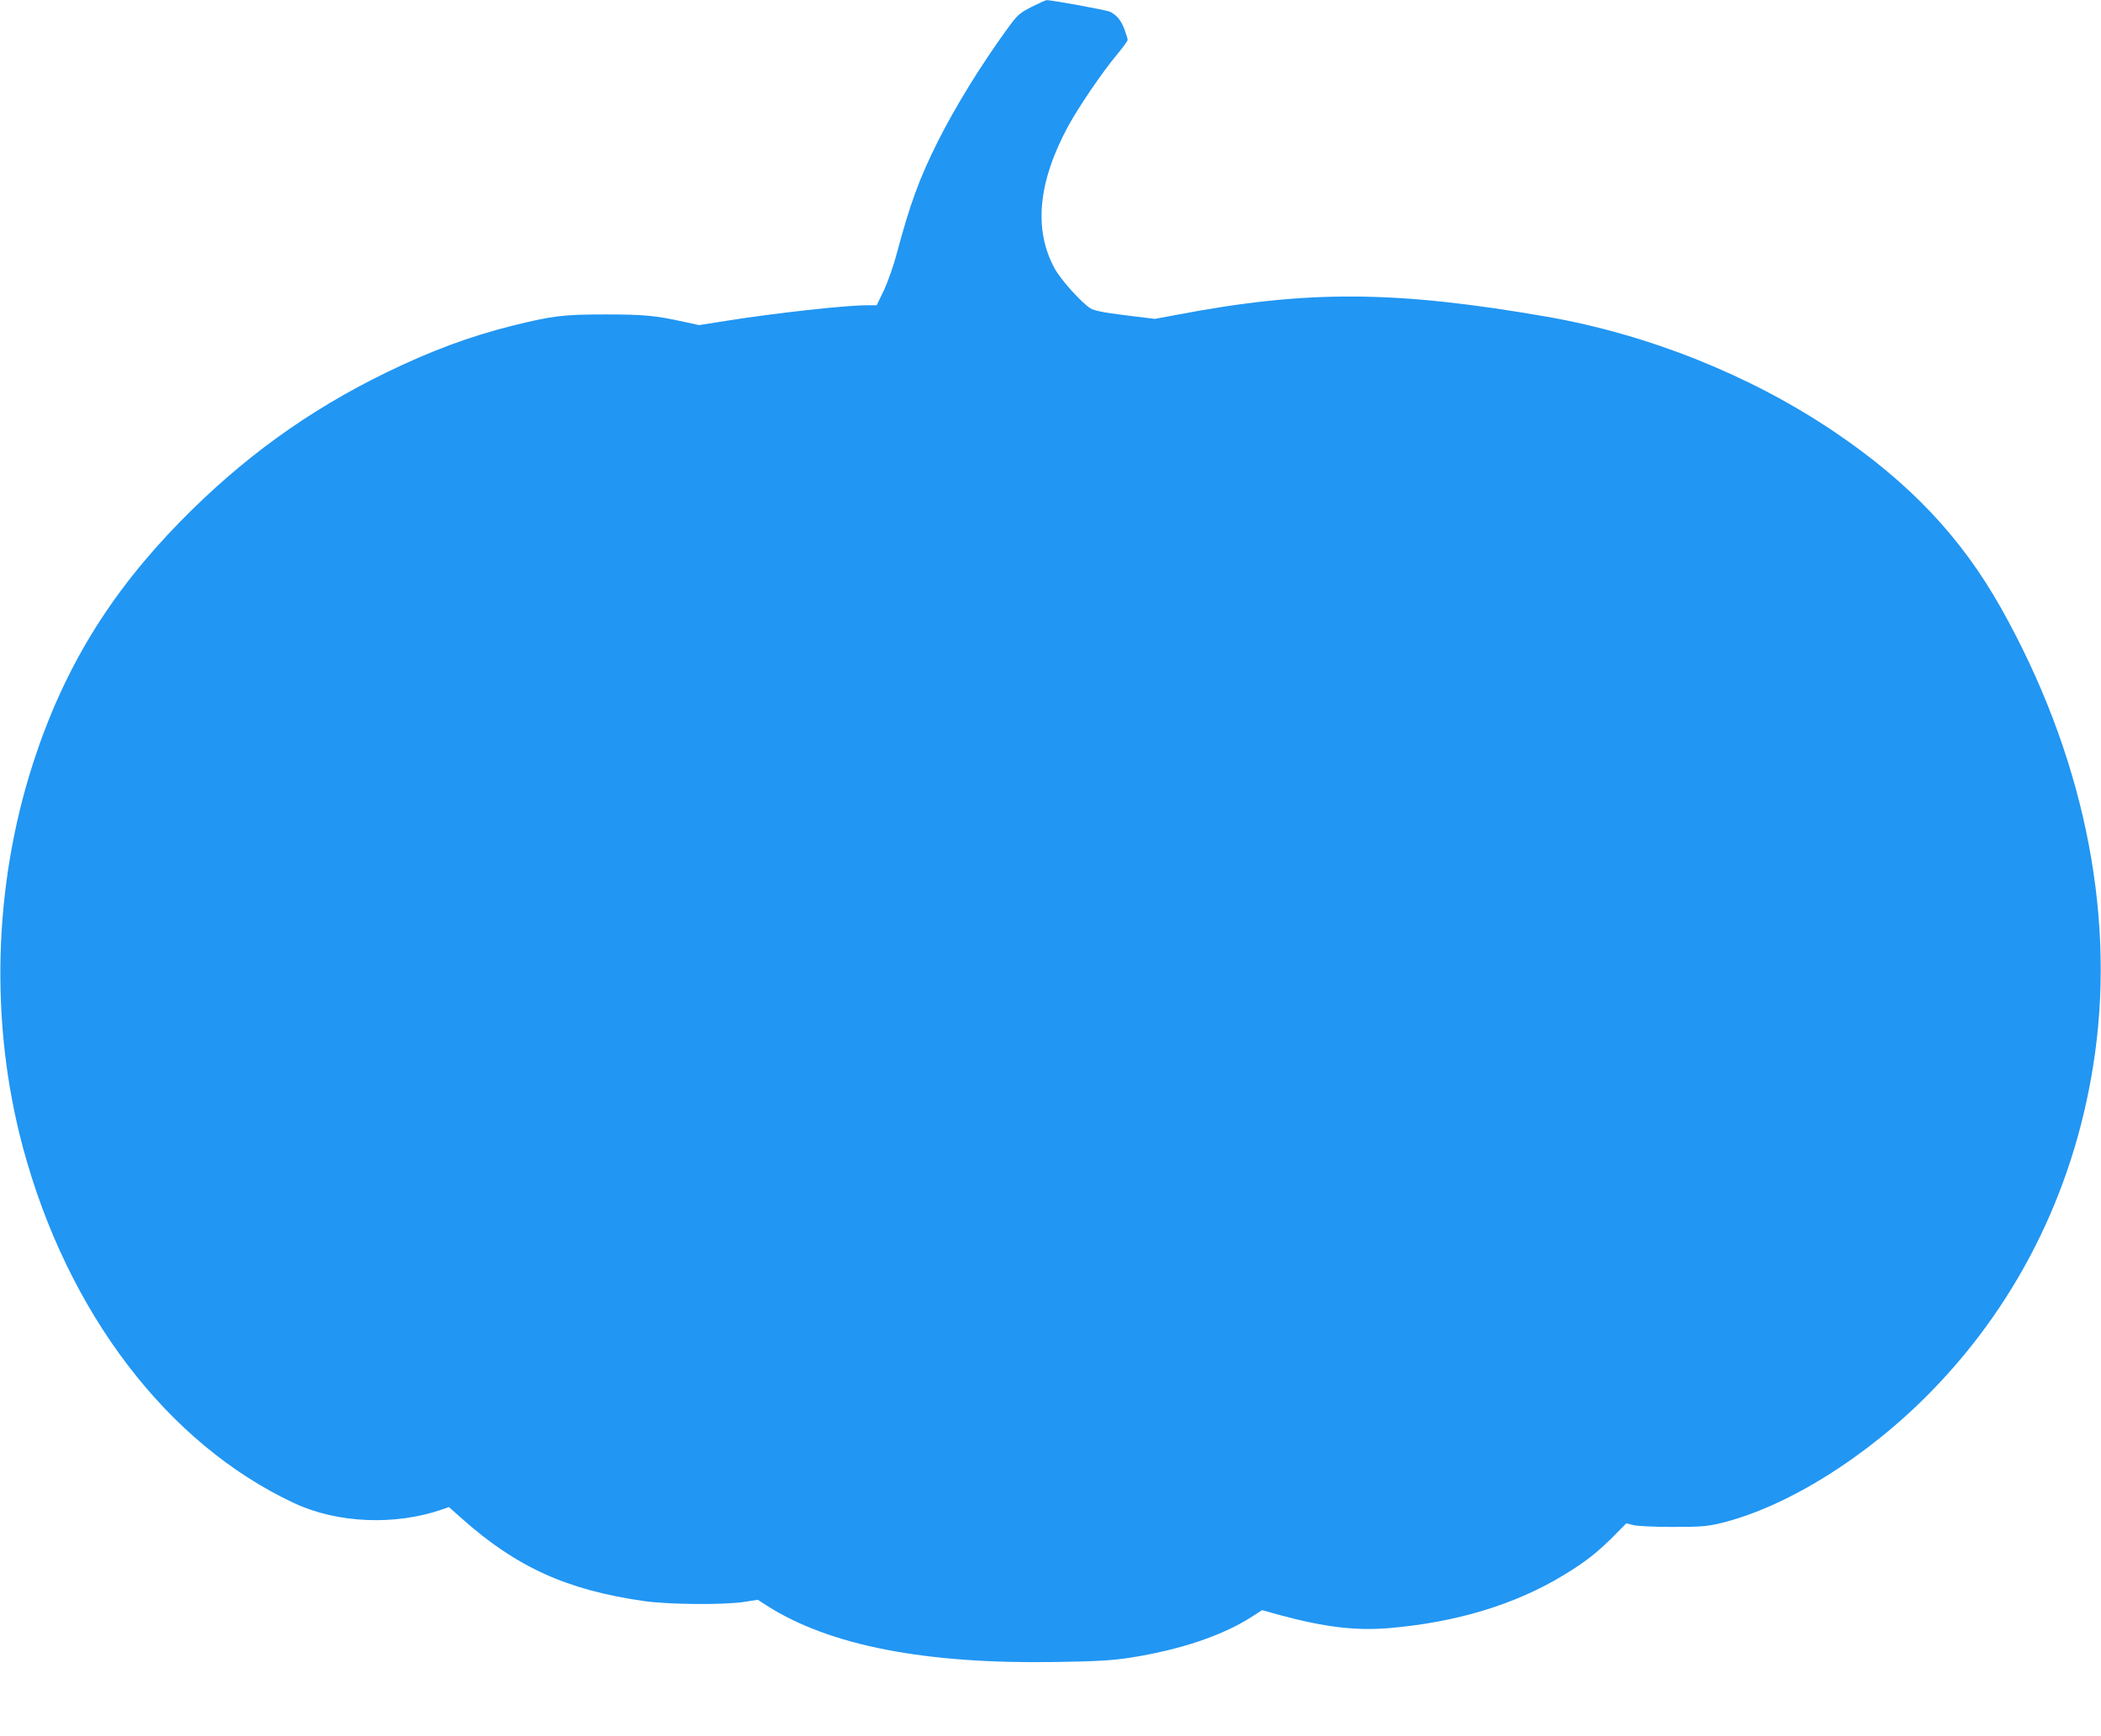
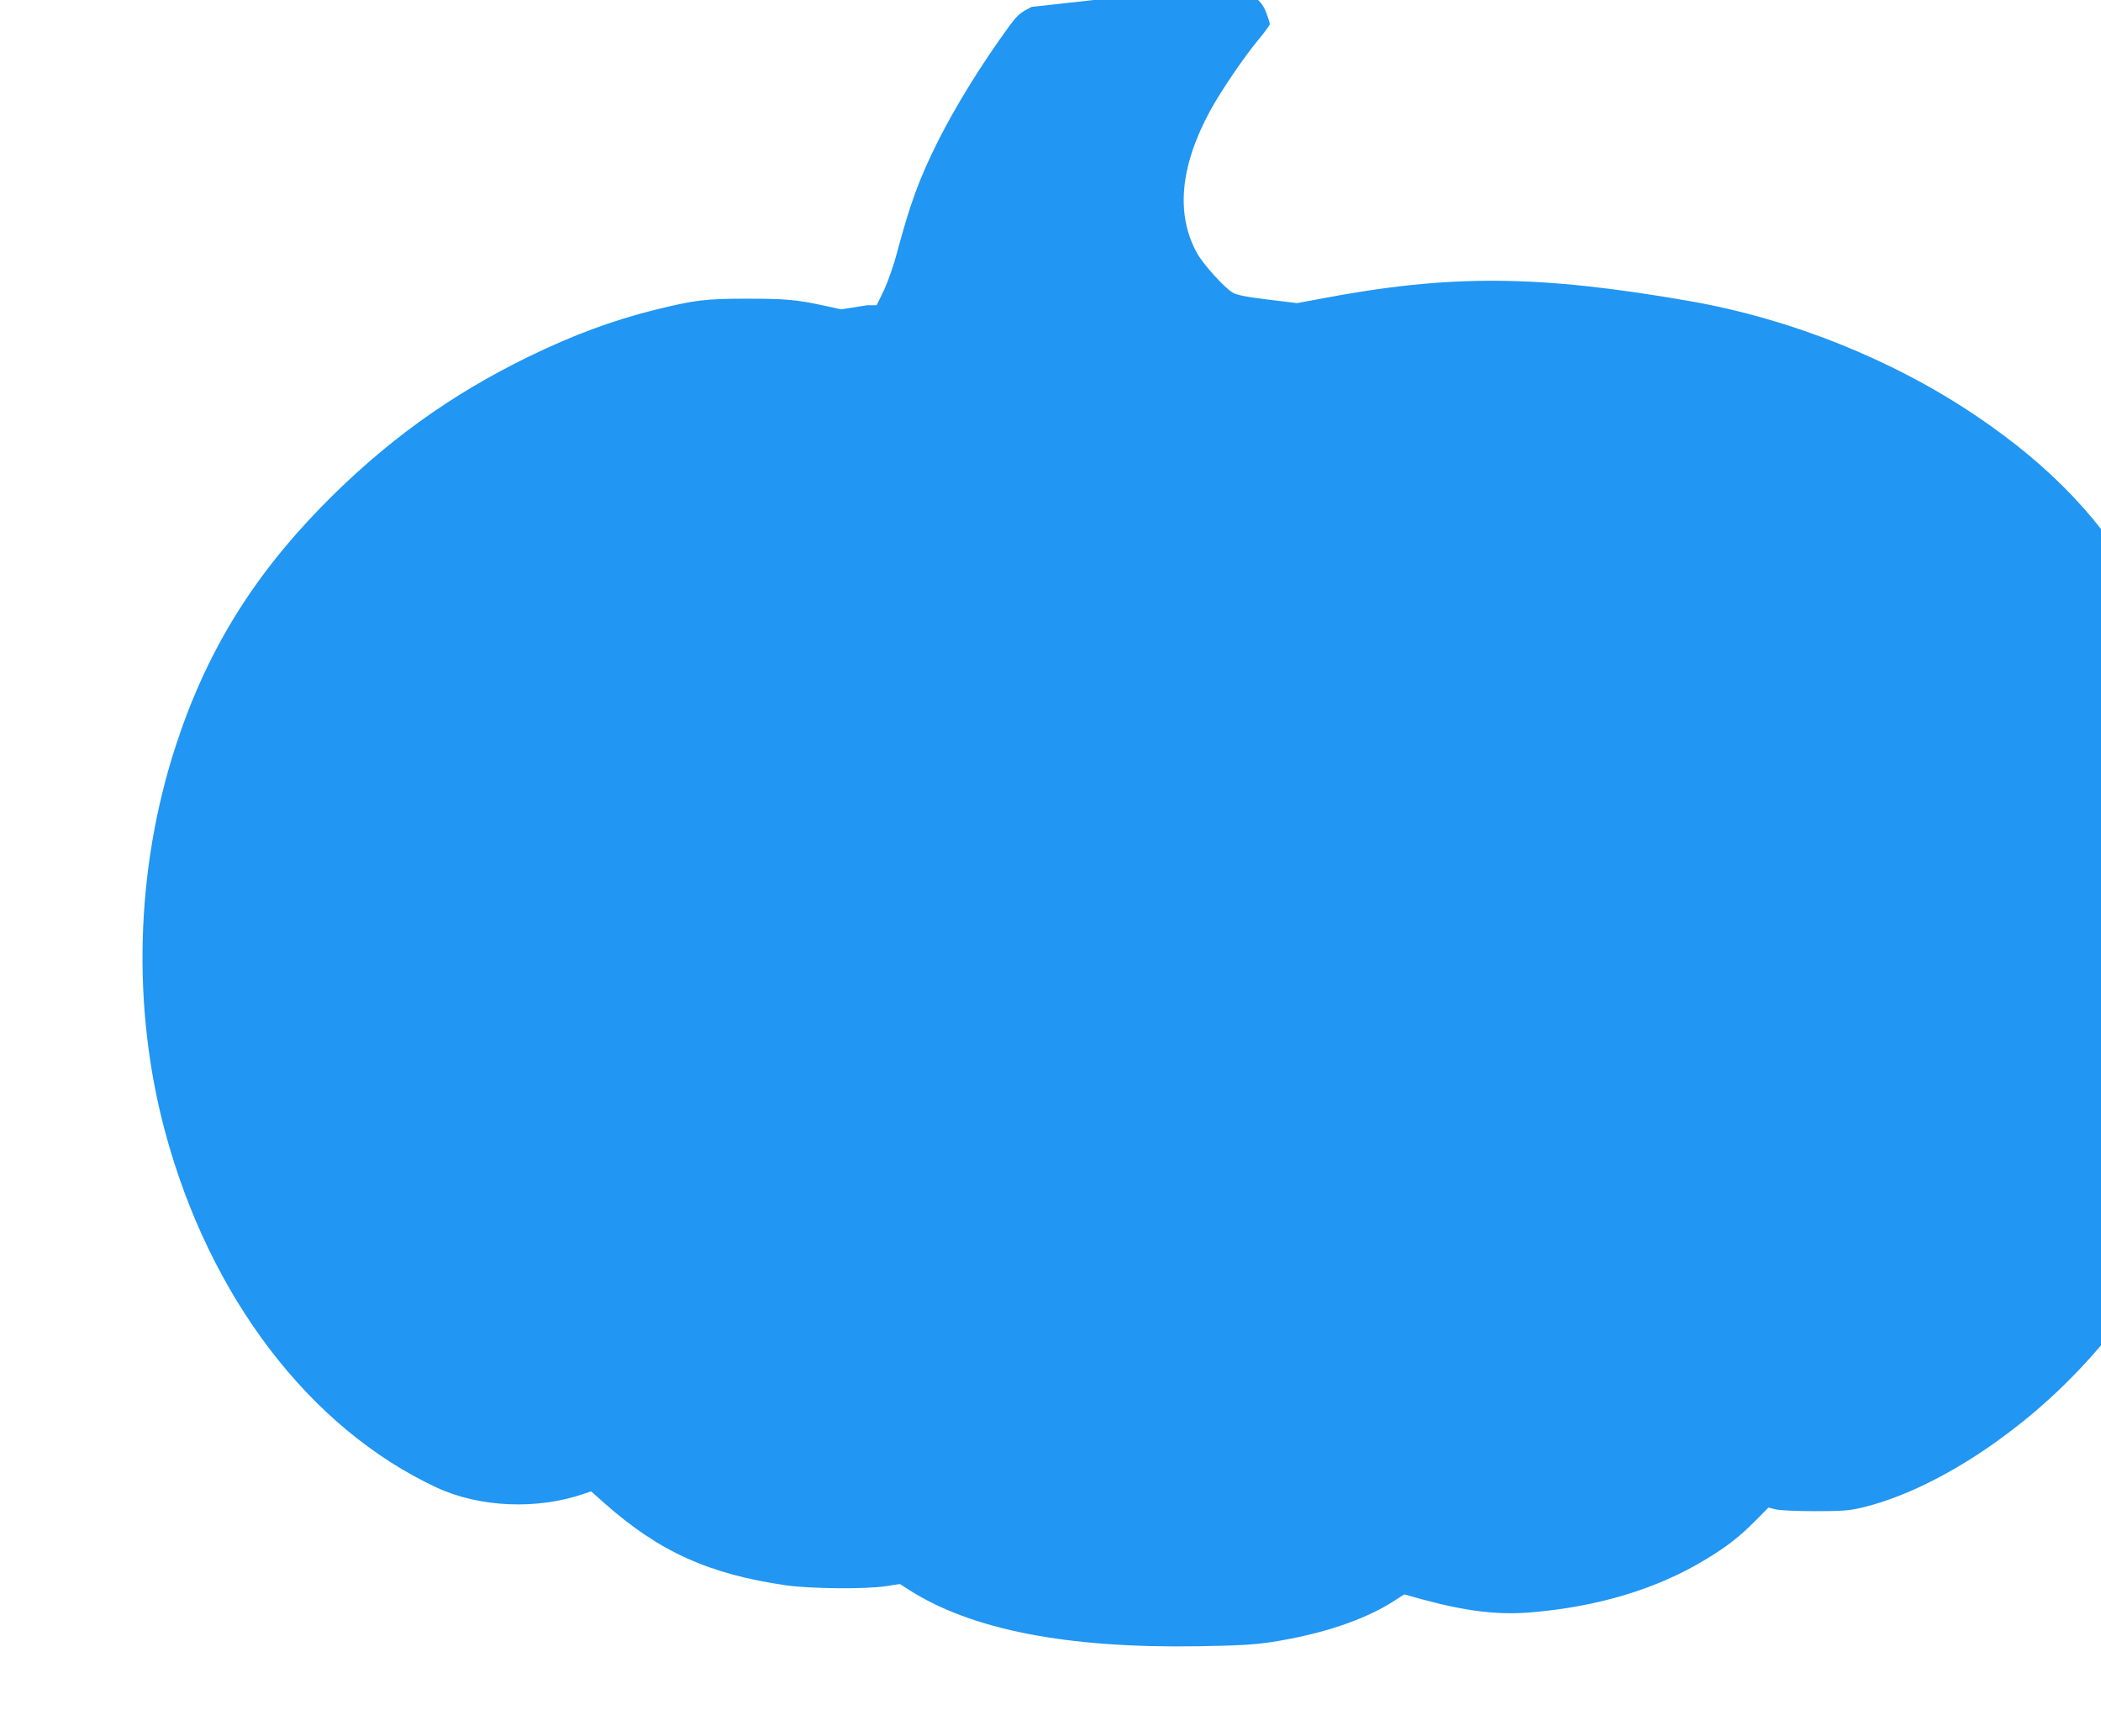
<svg xmlns="http://www.w3.org/2000/svg" version="1.0" width="1280pt" height="1058pt" viewBox="0 0 1280 1058" preserveAspectRatio="xMidYMid meet">
  <g transform="translate(0,1058) scale(0.1,-0.1)" fill="#2196f3" stroke="none">
-     <path d="M6285 10538 c-74 -38 -85 -47 -147 -132 -162 -223 -316 -473 -424 -687 -115 -231 -168 -376 -249 -678 -19 -74 -55 -176 -79 -228 l-45 -93 -58 0 c-133 0 -565 -48 -866 -96 l-158 -25 -92 20 c-176 39 -248 45 -482 45 -253 0 -319 -8 -565 -69 -259 -65 -493 -152 -765 -284 -480 -234 -879 -523 -1260 -912 -431 -442 -709 -898 -894 -1471 -242 -750 -264 -1585 -61 -2341 271 -1006 880 -1805 1652 -2166 263 -123 616 -138 903 -38 l40 14 80 -71 c334 -297 641 -435 1110 -502 149 -21 482 -24 606 -5 l86 13 54 -35 c382 -244 963 -357 1761 -344 251 4 340 9 452 26 306 48 565 135 743 250 l62 40 108 -30 c270 -73 459 -96 659 -80 414 34 776 144 1073 325 127 77 201 135 298 232 l81 82 44 -11 c24 -6 127 -11 238 -11 167 0 208 3 289 22 405 97 901 407 1291 808 543 558 885 1267 994 2059 121 880 -79 1830 -572 2708 -243 433 -558 766 -1017 1076 -509 344 -1132 593 -1750 701 -922 160 -1457 164 -2249 13 l-140 -26 -180 22 c-131 16 -190 28 -212 42 -53 32 -179 172 -217 240 -131 237 -104 529 80 869 64 118 208 329 292 430 39 47 71 90 71 97 0 7 -9 36 -20 66 -20 53 -46 84 -86 105 -19 10 -362 73 -388 71 -6 0 -47 -19 -91 -41z" />
+     <path d="M6285 10538 c-74 -38 -85 -47 -147 -132 -162 -223 -316 -473 -424 -687 -115 -231 -168 -376 -249 -678 -19 -74 -55 -176 -79 -228 l-45 -93 -58 0 l-158 -25 -92 20 c-176 39 -248 45 -482 45 -253 0 -319 -8 -565 -69 -259 -65 -493 -152 -765 -284 -480 -234 -879 -523 -1260 -912 -431 -442 -709 -898 -894 -1471 -242 -750 -264 -1585 -61 -2341 271 -1006 880 -1805 1652 -2166 263 -123 616 -138 903 -38 l40 14 80 -71 c334 -297 641 -435 1110 -502 149 -21 482 -24 606 -5 l86 13 54 -35 c382 -244 963 -357 1761 -344 251 4 340 9 452 26 306 48 565 135 743 250 l62 40 108 -30 c270 -73 459 -96 659 -80 414 34 776 144 1073 325 127 77 201 135 298 232 l81 82 44 -11 c24 -6 127 -11 238 -11 167 0 208 3 289 22 405 97 901 407 1291 808 543 558 885 1267 994 2059 121 880 -79 1830 -572 2708 -243 433 -558 766 -1017 1076 -509 344 -1132 593 -1750 701 -922 160 -1457 164 -2249 13 l-140 -26 -180 22 c-131 16 -190 28 -212 42 -53 32 -179 172 -217 240 -131 237 -104 529 80 869 64 118 208 329 292 430 39 47 71 90 71 97 0 7 -9 36 -20 66 -20 53 -46 84 -86 105 -19 10 -362 73 -388 71 -6 0 -47 -19 -91 -41z" />
  </g>
</svg>